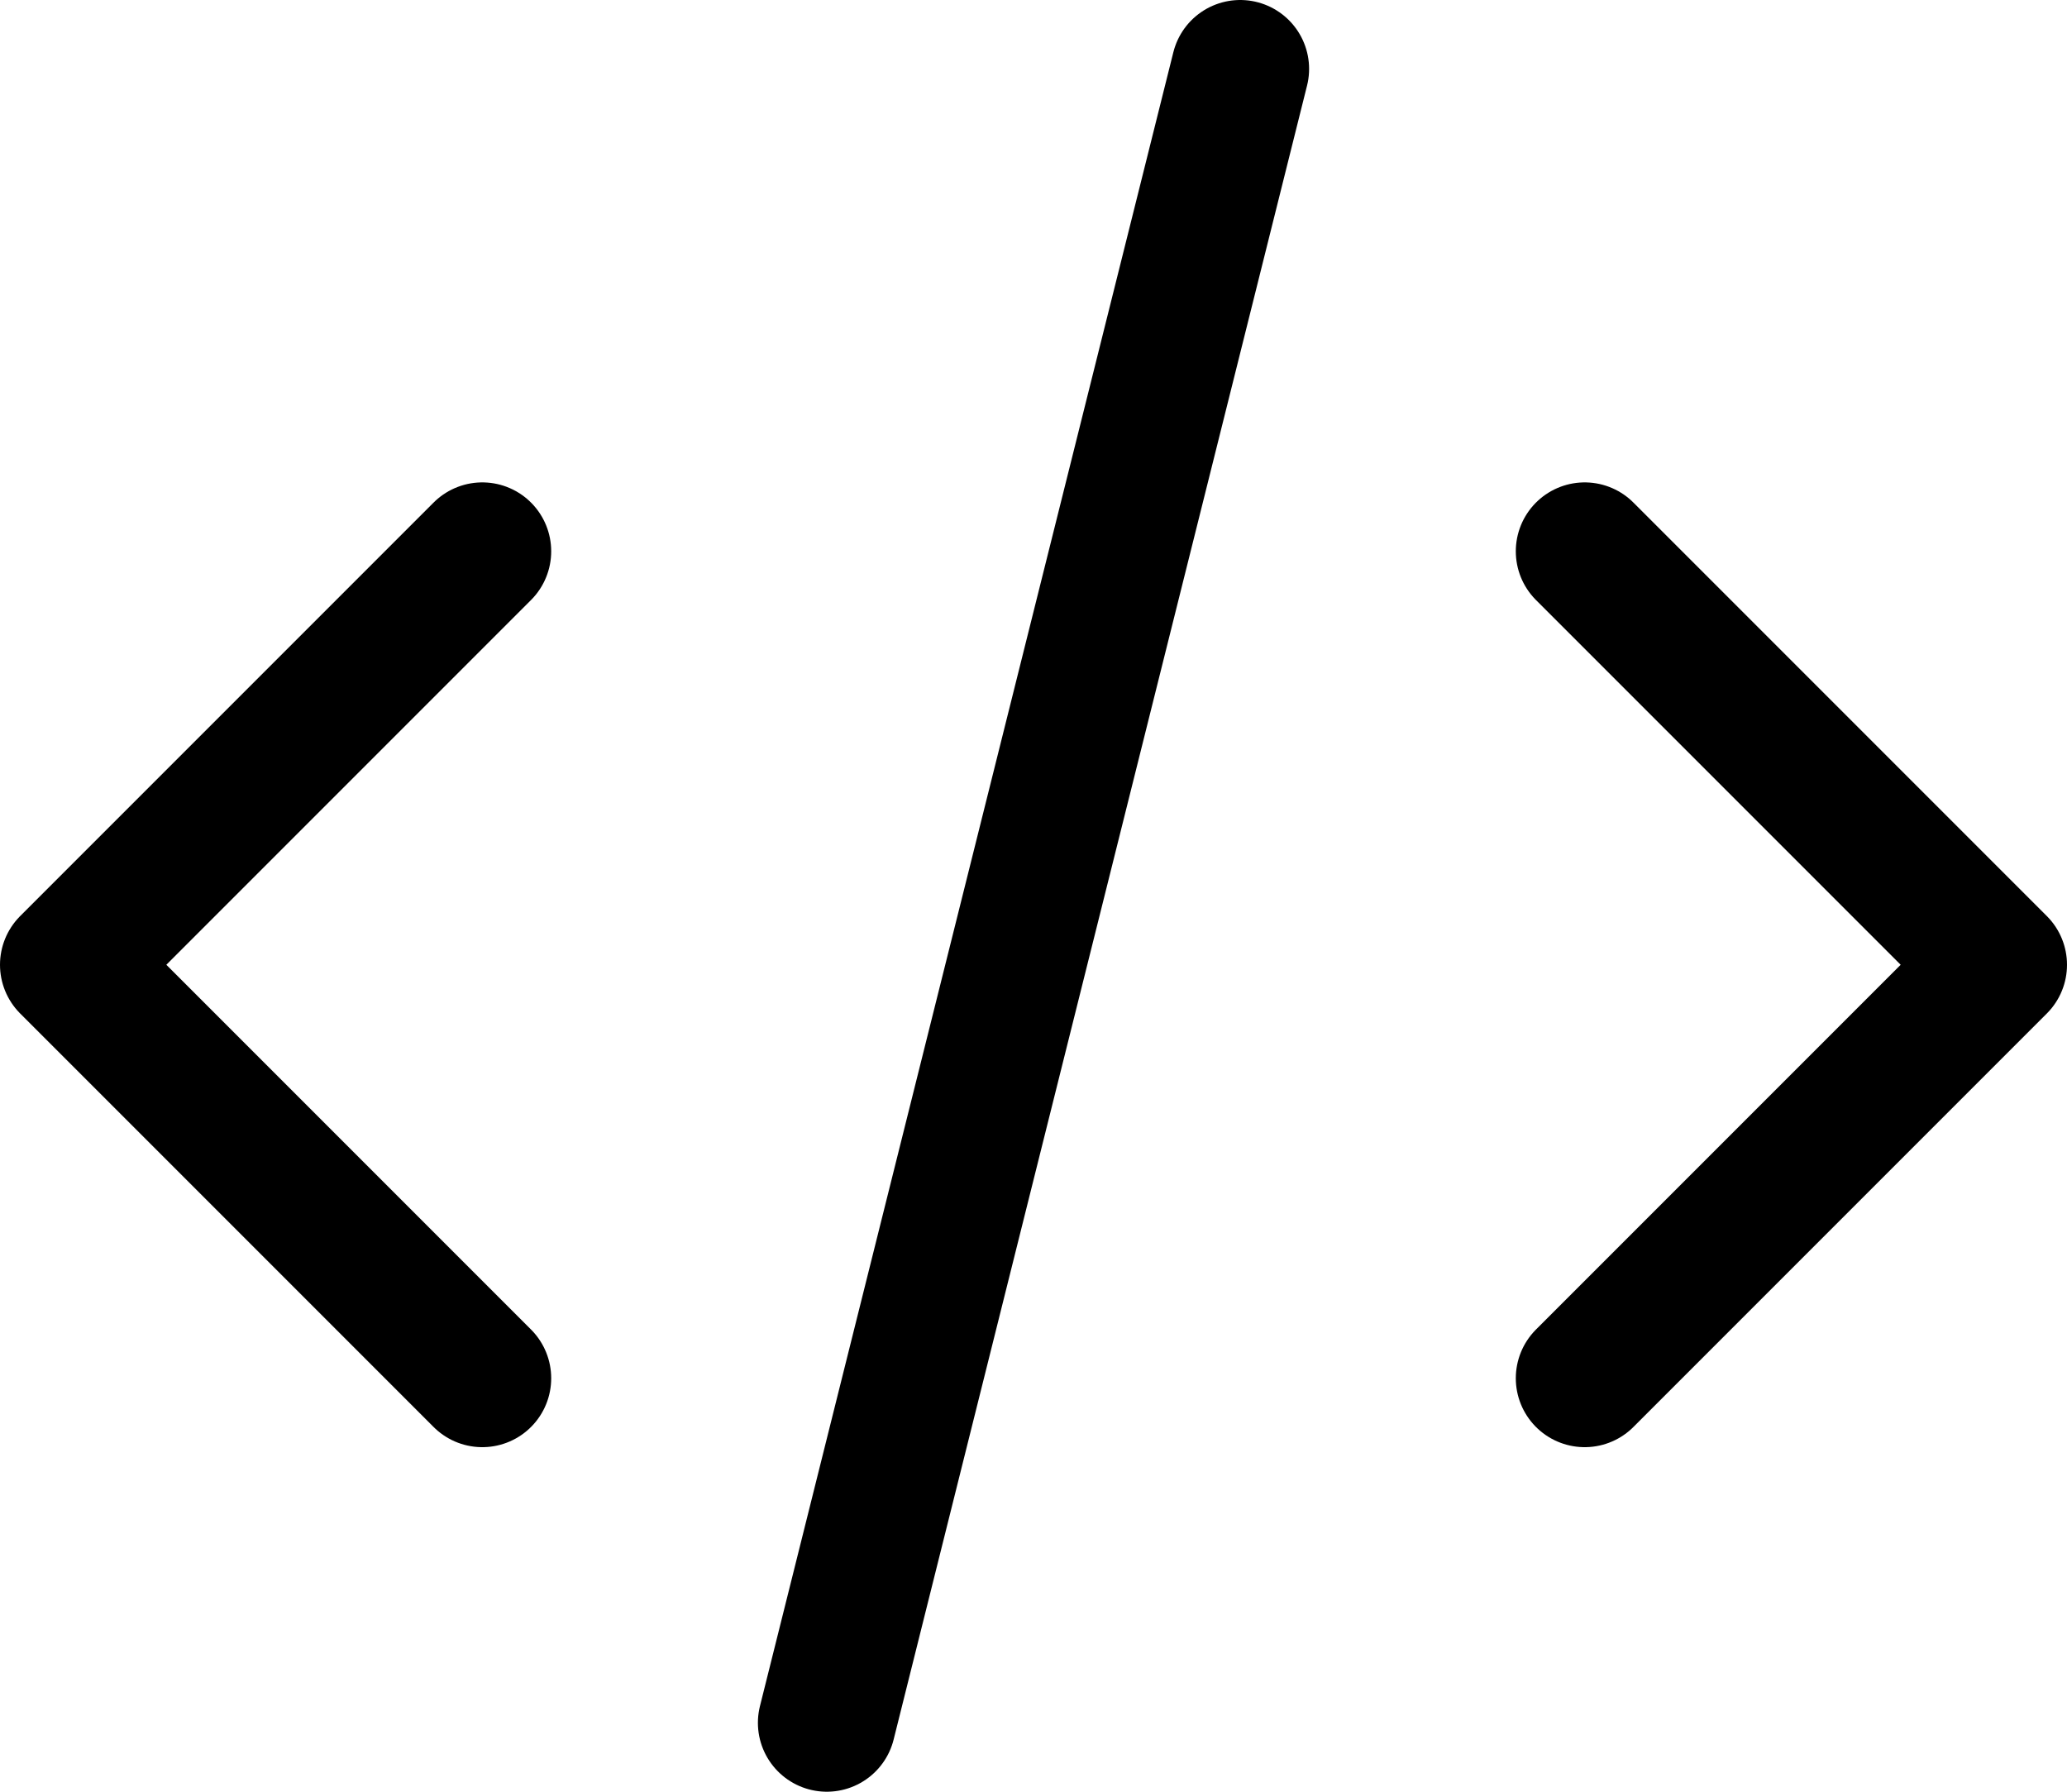
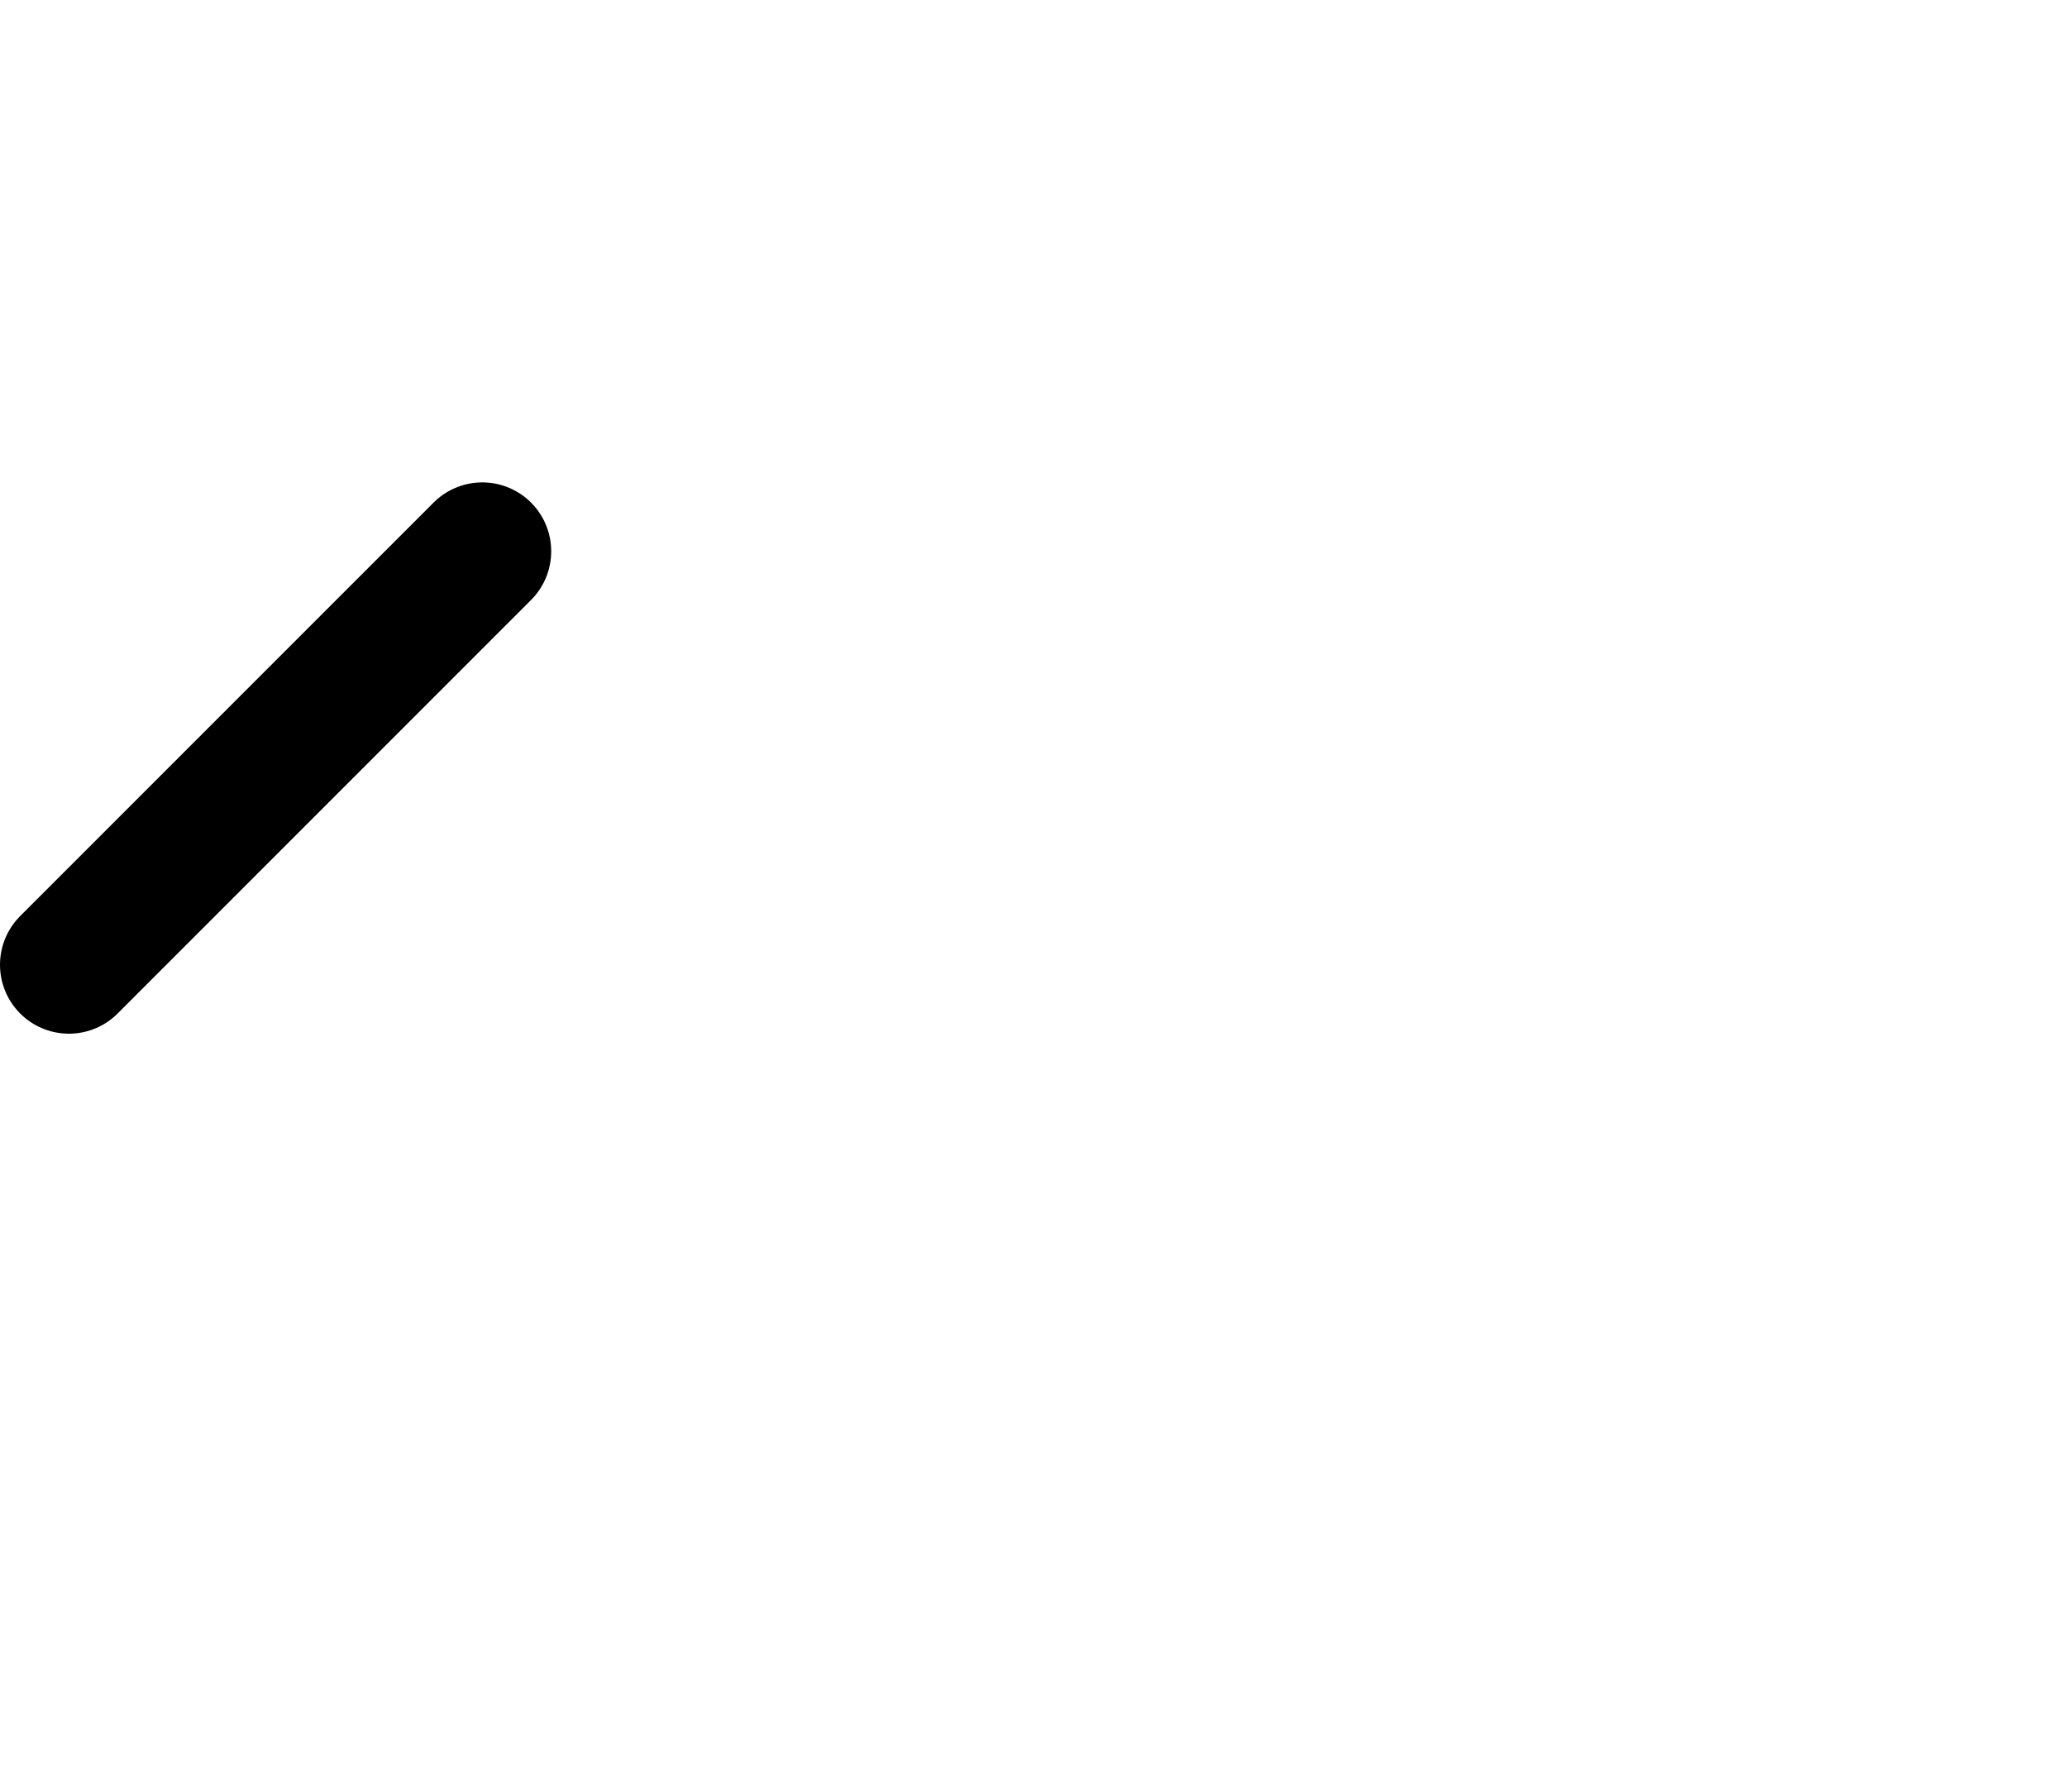
<svg xmlns="http://www.w3.org/2000/svg" width="30" height="26" viewBox="0 0 30 26" fill="none">
-   <path d="M7 8L1 14L7 20" stroke="black" stroke-width="2" stroke-linecap="round" stroke-linejoin="round" />
-   <path d="M23 8L29 14L23 20" stroke="black" stroke-width="2" stroke-linecap="round" stroke-linejoin="round" />
-   <path d="M18 1L12 25" stroke="black" stroke-width="2" stroke-linecap="round" stroke-linejoin="round" />
+   <path d="M7 8L1 14" stroke="black" stroke-width="2" stroke-linecap="round" stroke-linejoin="round" />
</svg>